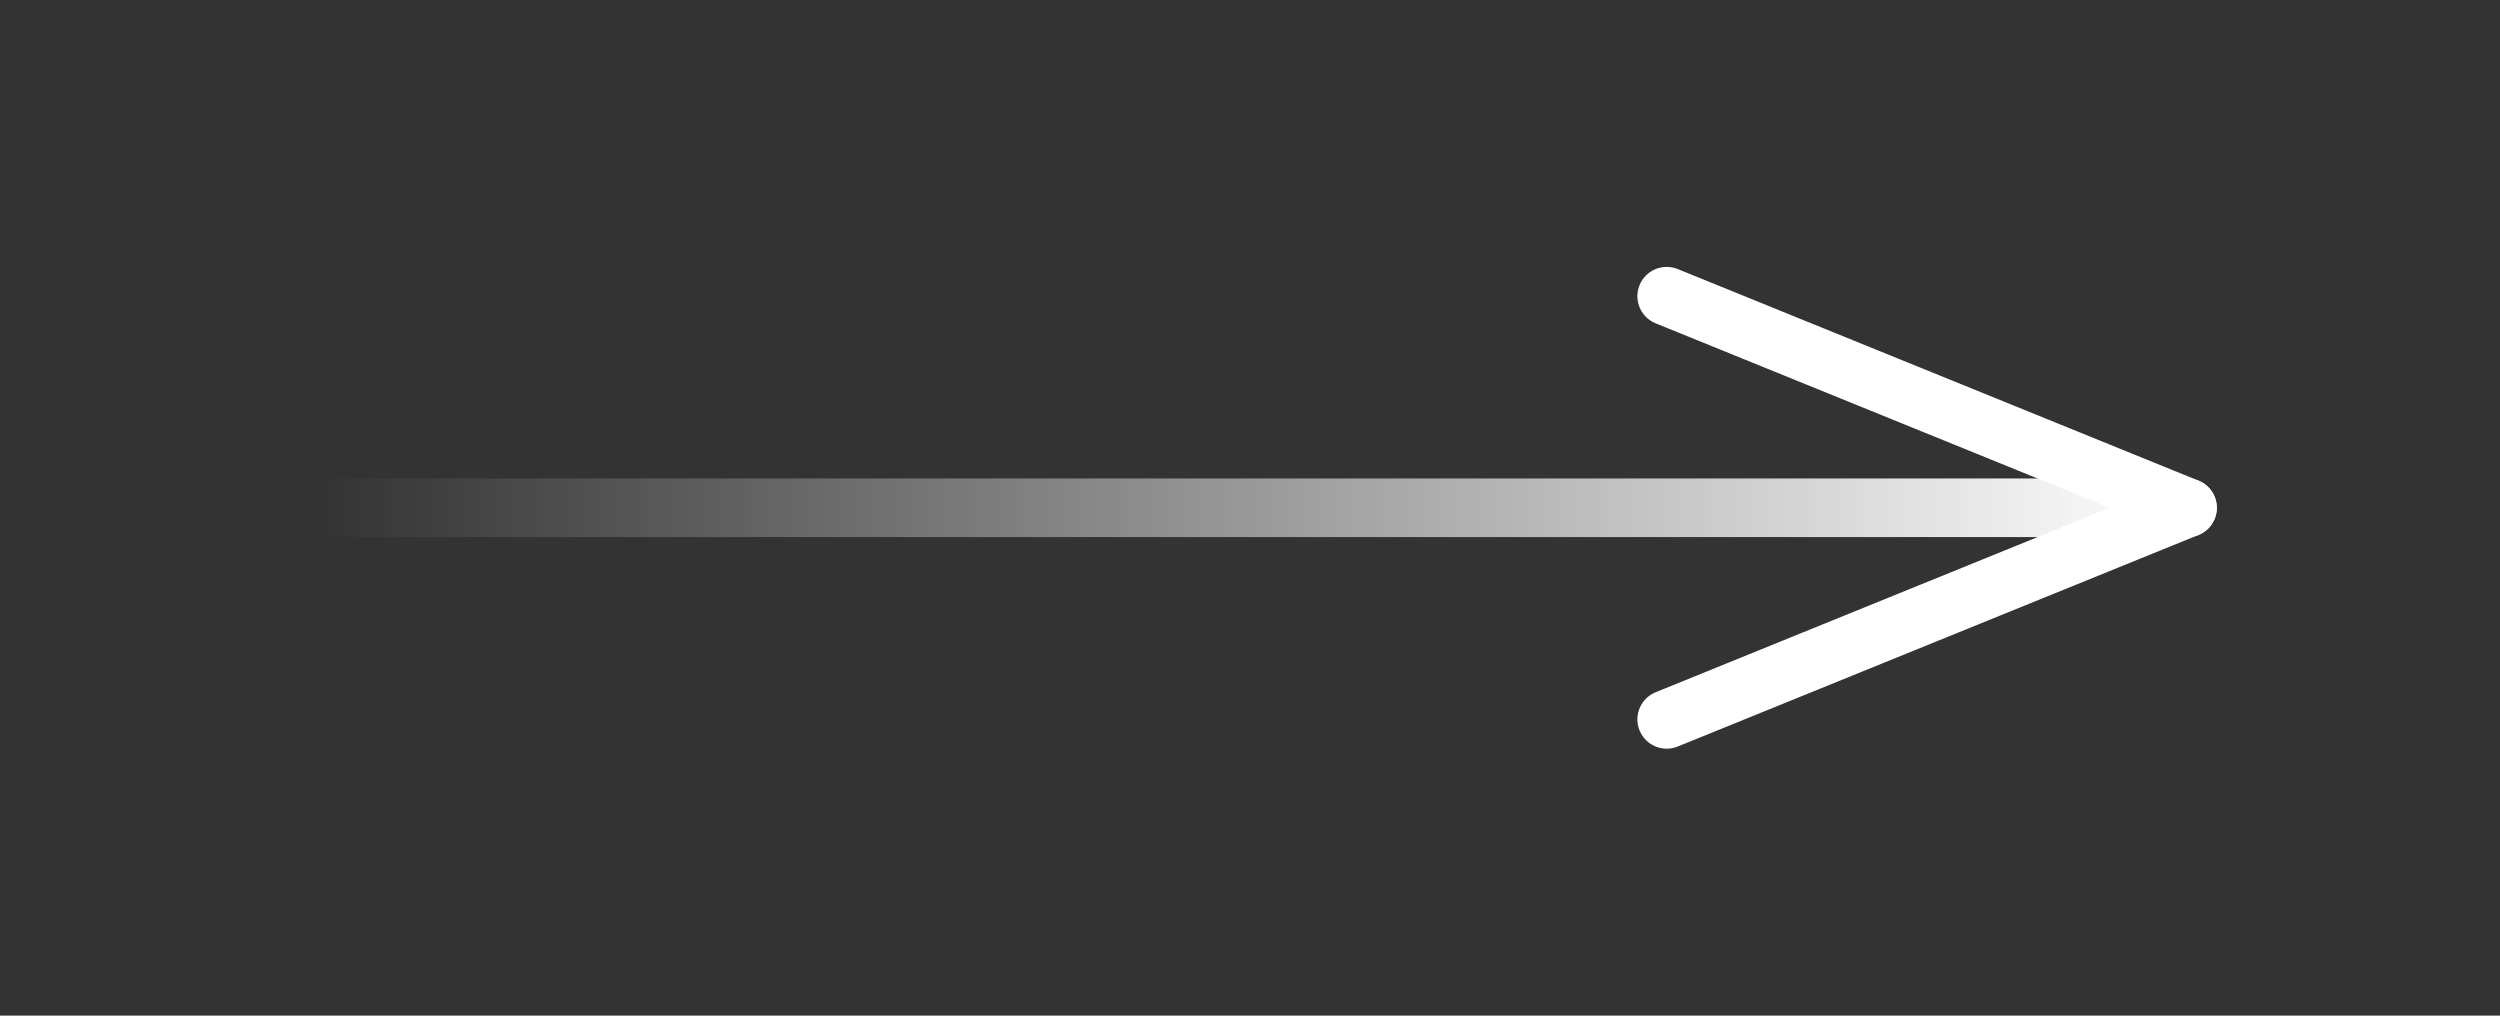
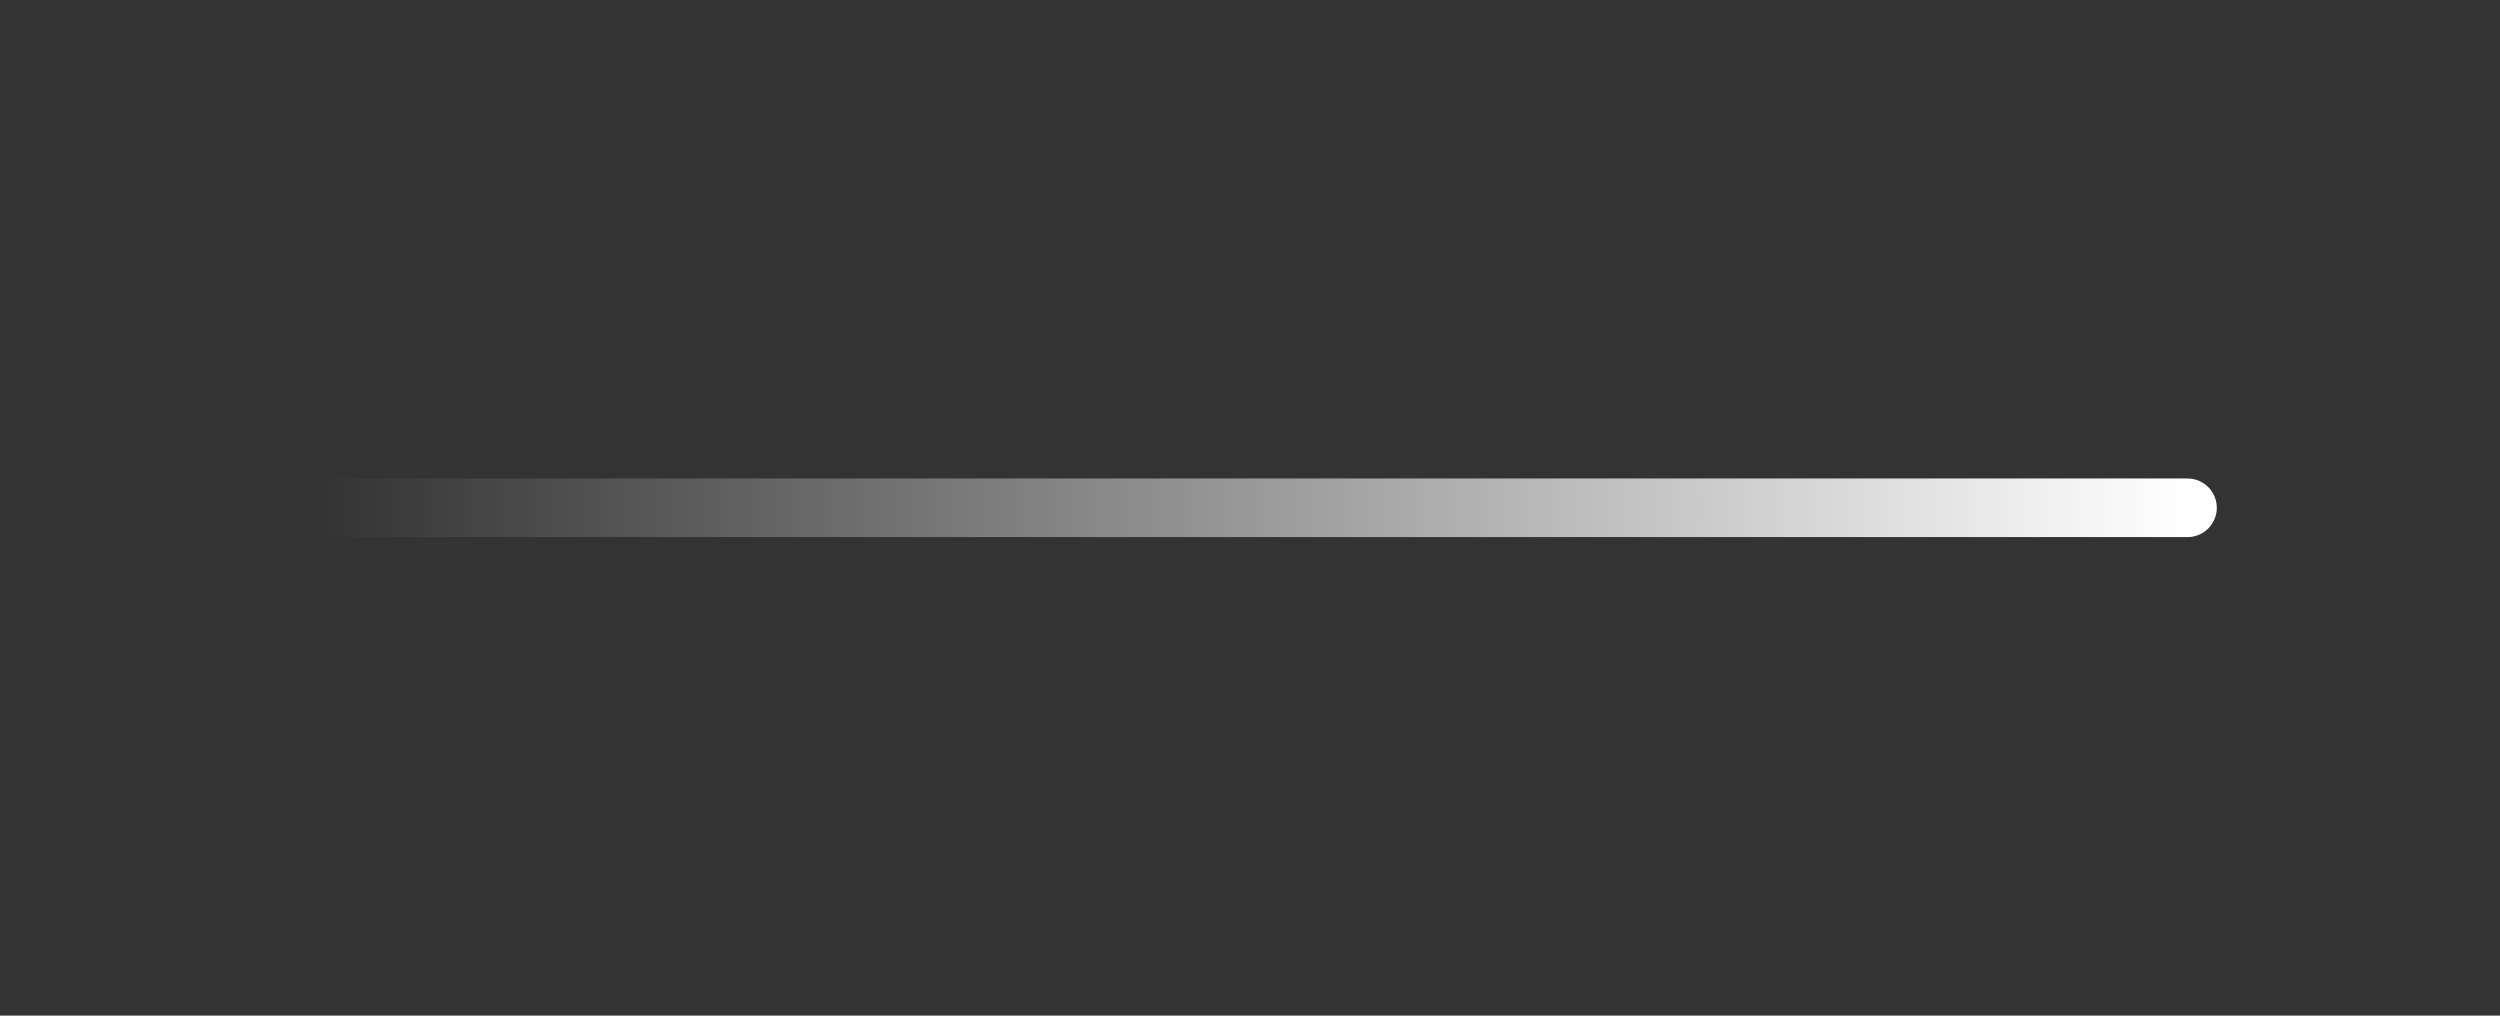
<svg xmlns="http://www.w3.org/2000/svg" width="128" height="52" viewBox="0 0 128 52" fill="none">
  <rect x="0" y="0" width="128" height="52" fill="#333333" stroke="none" />
  <path d="M16 25.999H112" stroke="url(#paint0_linear_19_6368)" stroke-width="3" stroke-linecap="round" stroke-linejoin="round" />
-   <path d="M85.334 15.165L112.001 25.999L85.334 36.832" stroke="white" stroke-width="3" stroke-linecap="round" stroke-linejoin="round" />
  <defs>
    <linearGradient id="paint0_linear_19_6368" x1="111.775" y1="25.999" x2="16.225" y2="25.999" gradientUnits="userSpaceOnUse">
      <stop stop-color="white" />
      <stop offset="1" stop-color="white" stop-opacity="0" />
    </linearGradient>
  </defs>
</svg>